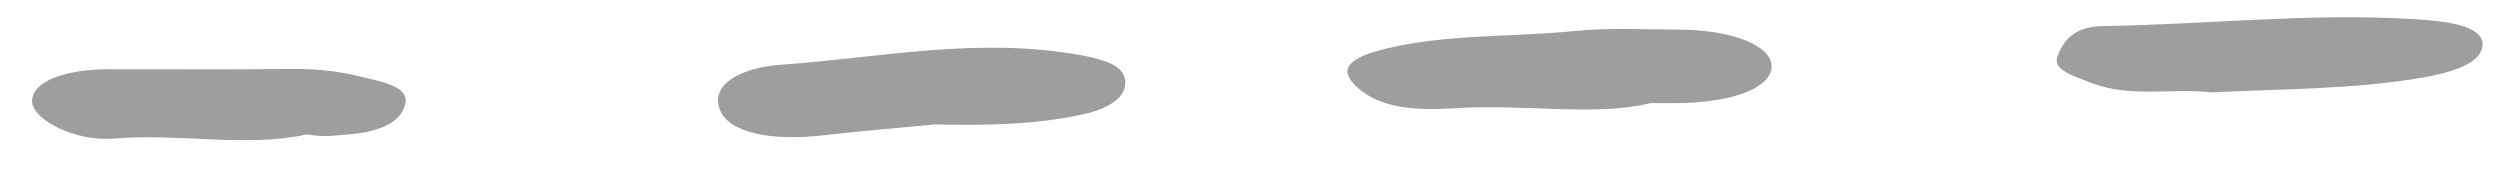
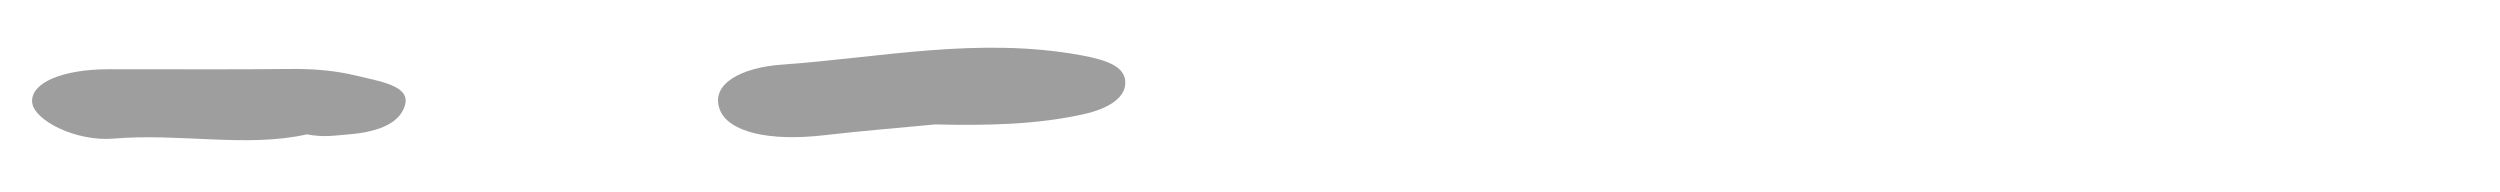
<svg xmlns="http://www.w3.org/2000/svg" width="39" height="3" viewBox="0 0 39 3" fill="none">
-   <path d="M25.745 1.609C24.9 1.82 23.792 1.619 22.704 1.688C22.155 1.723 21.589 1.708 21.212 1.396C20.813 1.066 21.083 0.889 21.624 0.758C22.561 0.53 23.593 0.581 24.576 0.483C25.096 0.431 25.646 0.46 26.182 0.462C27.039 0.466 27.652 0.716 27.637 1.048C27.621 1.377 27.008 1.607 26.136 1.609C26.082 1.609 26.027 1.609 25.745 1.609Z" fill="#9E9E9E" />
  <path d="M14.588 1.941C14.009 1.997 13.426 2.043 12.851 2.11C12.016 2.207 11.355 2.068 11.225 1.699C11.086 1.306 11.567 1.052 12.201 1.008C13.742 0.898 15.262 0.571 16.86 0.861C17.276 0.937 17.536 1.038 17.554 1.265C17.574 1.513 17.308 1.692 16.902 1.782C16.167 1.946 15.38 1.96 14.588 1.941Z" fill="#9E9E9E" />
-   <path d="M34.502 1.442C33.883 1.369 33.236 1.533 32.611 1.289C32.295 1.165 32.018 1.081 32.099 0.873C32.181 0.665 32.318 0.414 32.811 0.407C34.421 0.382 36.021 0.2 37.632 0.297C38.071 0.323 38.732 0.376 38.728 0.695C38.724 0.96 38.336 1.12 37.747 1.218C36.671 1.398 35.588 1.384 34.502 1.442Z" fill="#9E9E9E" />
  <path d="M4.787 2.096C3.849 2.307 2.806 2.074 1.774 2.162C1.186 2.213 0.518 1.875 0.501 1.589C0.483 1.291 0.971 1.081 1.697 1.08C2.639 1.078 3.582 1.087 4.523 1.076C4.888 1.071 5.235 1.102 5.553 1.179C5.91 1.266 6.386 1.333 6.323 1.619C6.263 1.89 5.962 2.058 5.42 2.098C5.232 2.112 5.056 2.147 4.787 2.096Z" fill="#9E9E9E" />
</svg>